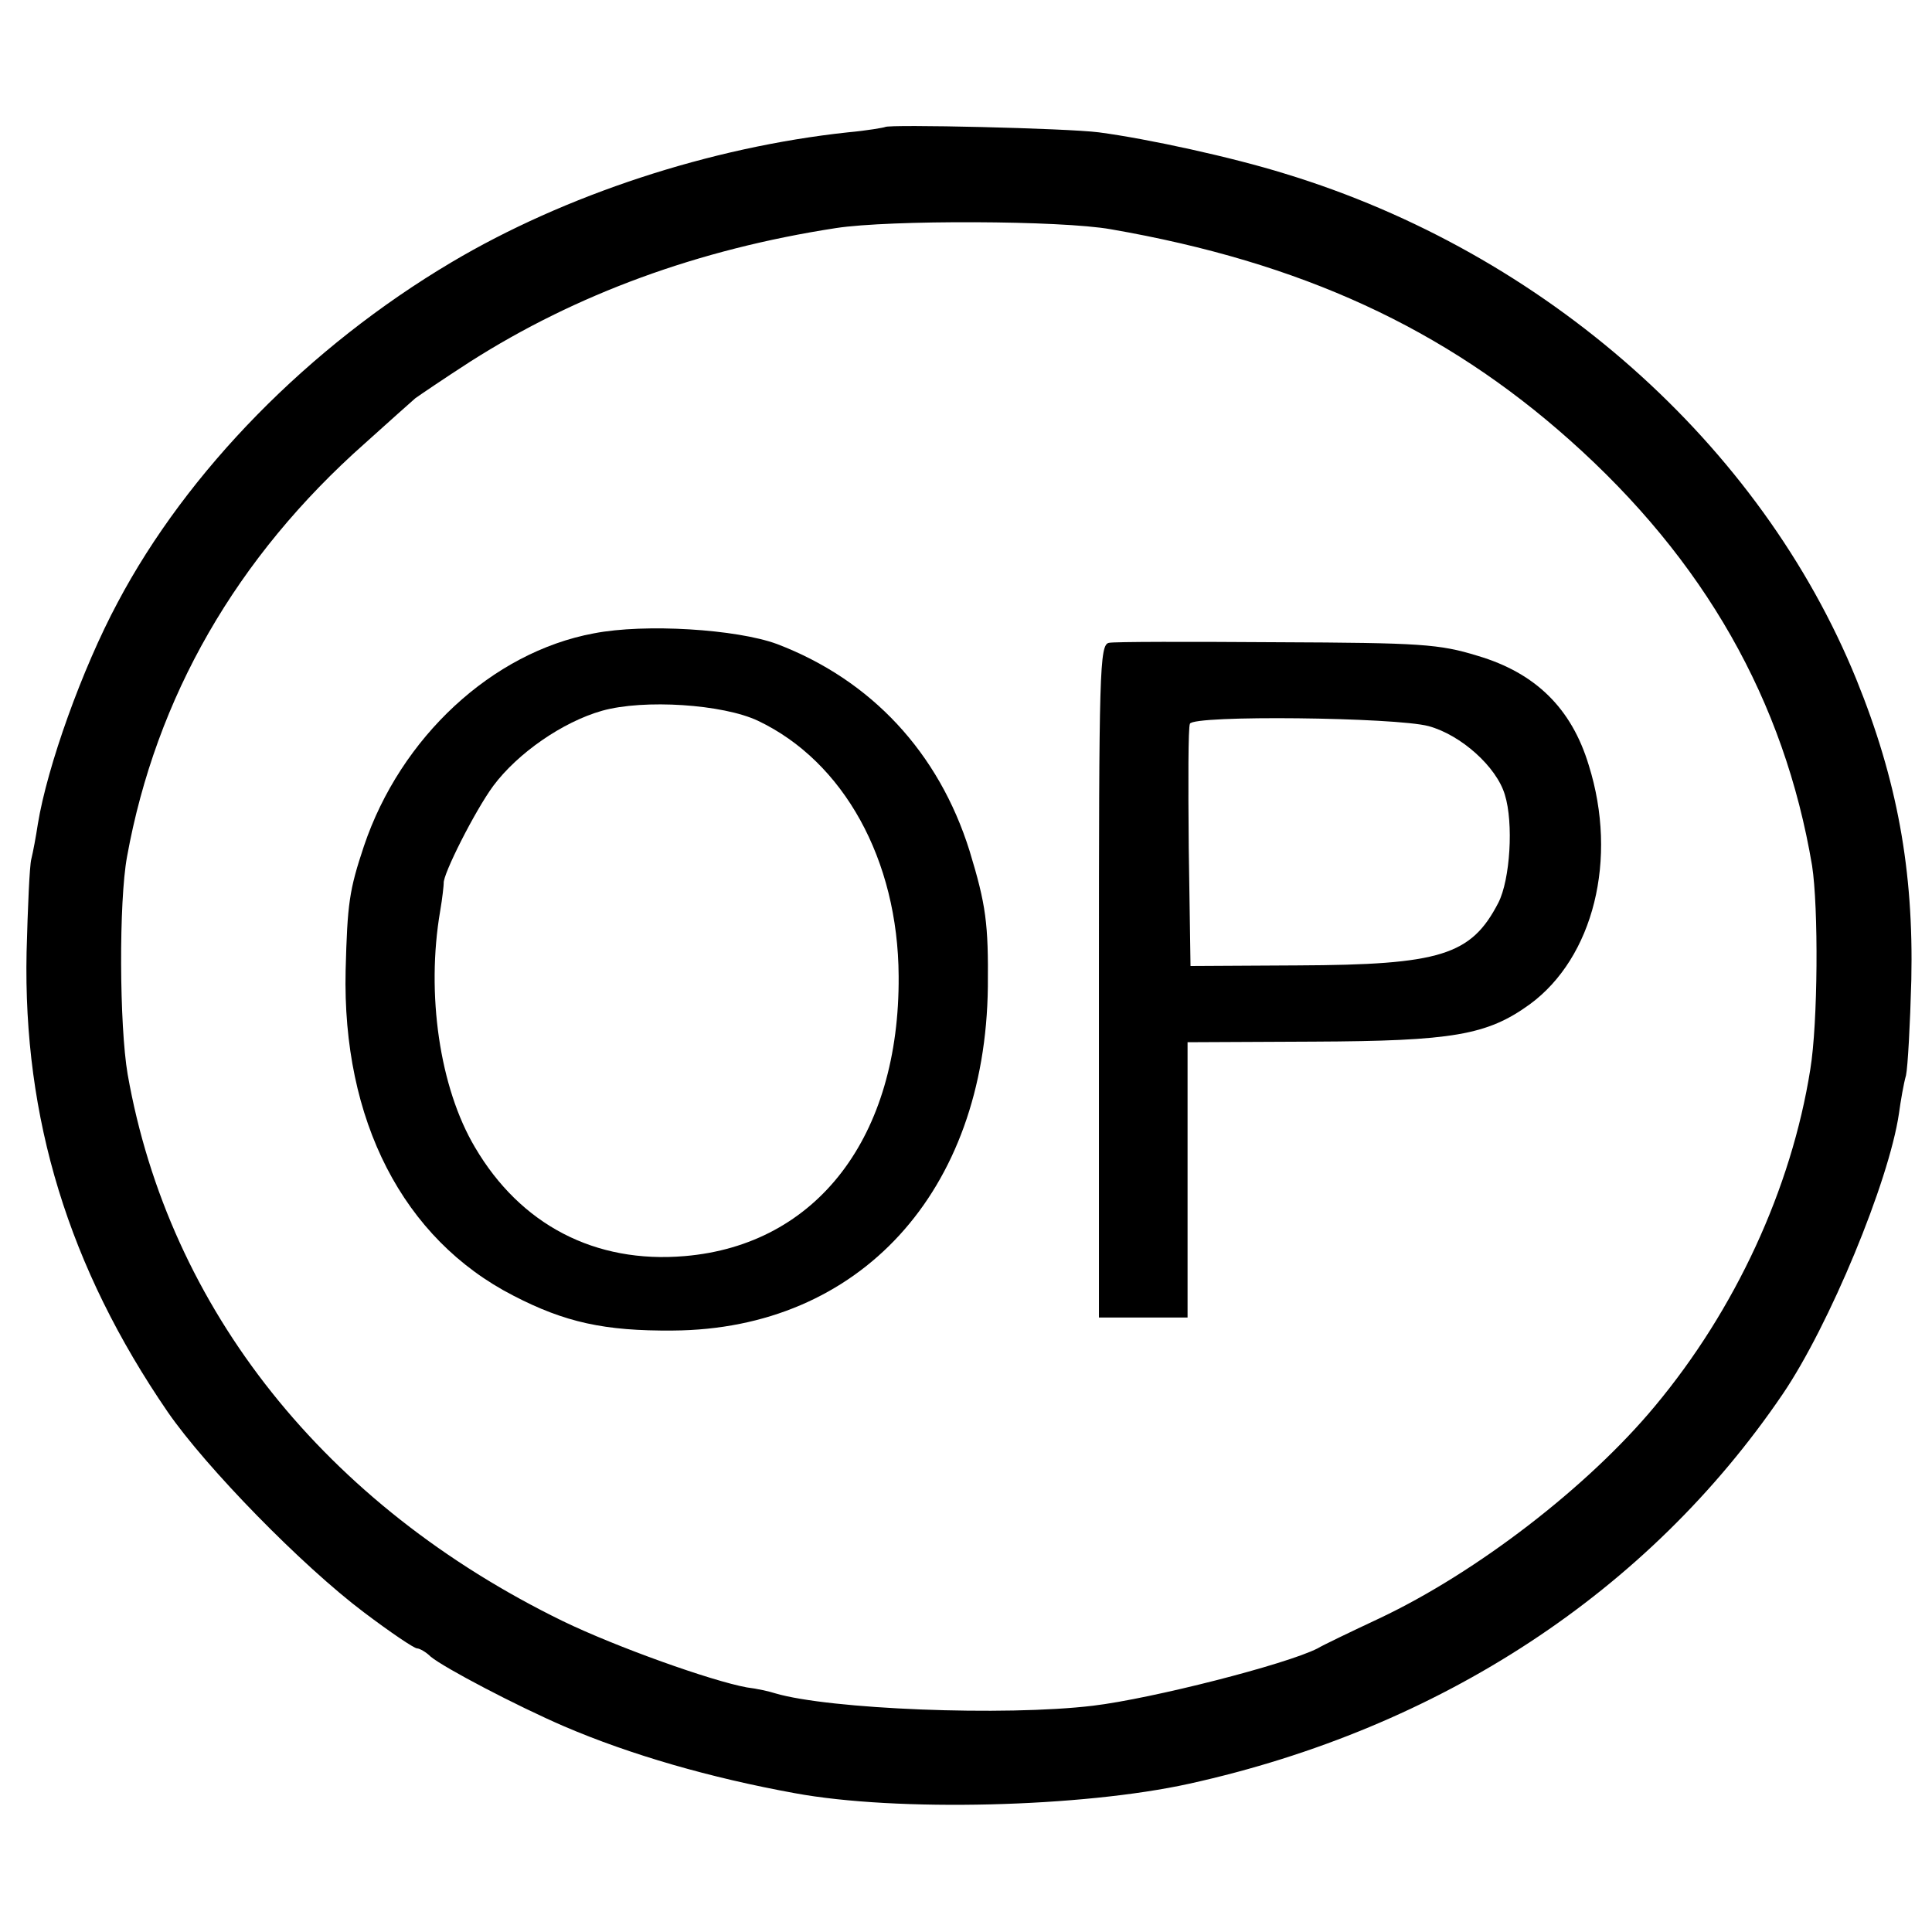
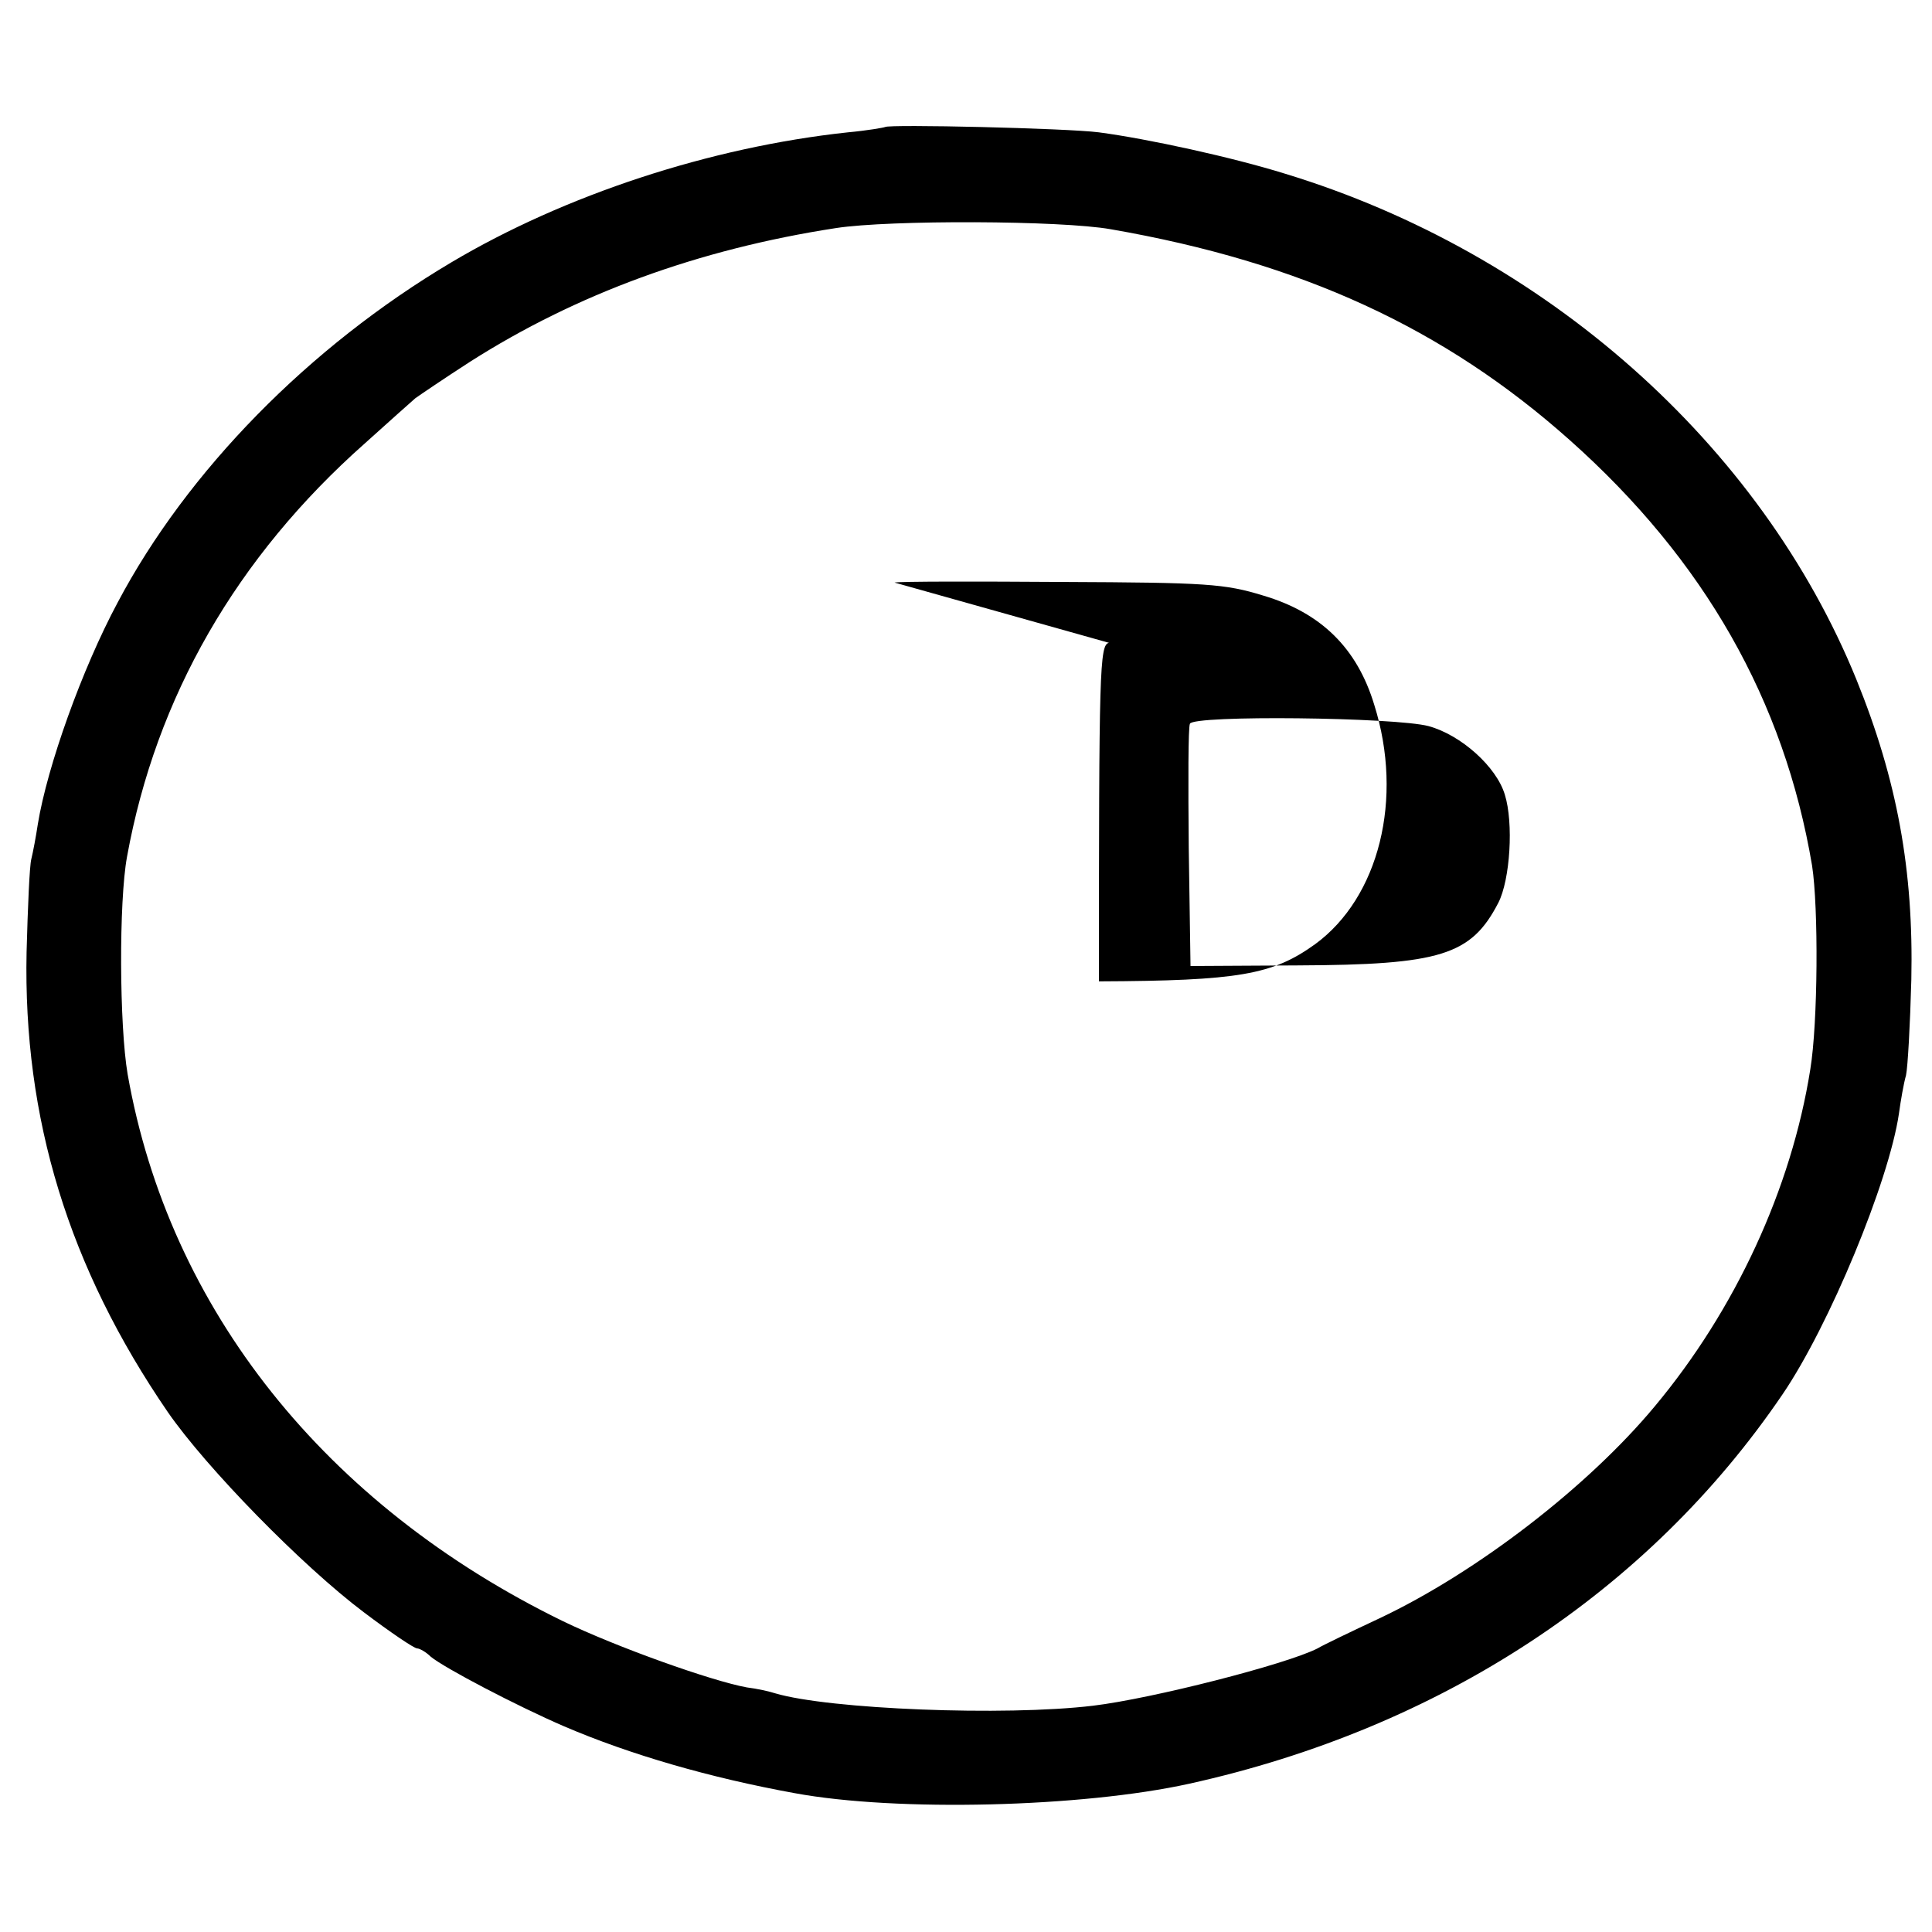
<svg xmlns="http://www.w3.org/2000/svg" version="1.0" width="327pt" height="327pt" viewBox="0 0 327 327" preserveAspectRatio="xMidYMid meet">
  <g transform="translate(0,327) scale(0.1,-0.1)" fill="#000000" stroke="none">
    <path d="M1498 3055 c-2 -1 -30 -6 -63 -9 -233 -25 -479 -106 -671 -220 -241 -143 -447 -353 -565 -576 -60 -112 -119 -277 -135 -375 -3 -20 -8 -47 -11 -59 -3 -11 -6 -82 -8 -157 -6 -282 71 -534 239 -779 65 -94 227 -260 332 -339 45 -34 85 -61 90 -61 4 0 15 -6 23 -14 23 -19 145 -83 226 -118 112 -48 247 -87 390 -113 173 -32 487 -24 668 16 425 94 777 325 1004 659 79 116 180 360 197 475 3 22 8 51 12 65 3 14 7 86 9 162 4 185 -24 338 -93 508 -162 398 -527 722 -967 856 -90 28 -232 59 -315 70 -54 7 -356 14 -362 9z m382 -173 c323 -56 565 -168 777 -357 228 -203 363 -441 410 -720 11 -71 10 -266 -3 -345 -32 -202 -127 -407 -263 -570 -113 -136 -301 -281 -466 -359 -49 -23 -97 -46 -105 -51 -53 -27 -280 -85 -380 -97 -150 -18 -447 -6 -538 21 -9 3 -31 8 -48 10 -60 11 -220 68 -311 112 -402 196 -667 528 -737 926 -14 82 -15 292 -1 368 49 270 185 507 403 700 40 36 78 70 85 76 7 5 48 33 93 62 179 114 385 190 619 226 91 14 381 13 465 -2z" />
-     <path d="M1005 2198 c-172 -32 -327 -176 -389 -360 -25 -75 -28 -97 -31 -210 -6 -254 97 -455 284 -551 87 -45 154 -60 270 -59 316 2 529 235 533 582 1 107 -3 138 -31 230 -52 166 -166 289 -326 350 -68 25 -223 35 -310 18z m278 -148 c145 -69 237 -235 238 -432 2 -272 -138 -455 -362 -474 -152 -13 -278 53 -355 184 -60 101 -83 260 -59 400 4 23 6 44 6 47 -2 14 53 123 84 165 41 55 117 108 184 127 71 20 205 11 264 -17z" />
-     <path d="M1877 2182 c-16 -3 -17 -47 -17 -573 l0 -569 75 0 75 0 0 233 0 233 213 1 c236 1 294 11 366 63 108 79 150 246 100 405 -29 96 -90 156 -188 185 -65 20 -96 22 -339 23 -148 1 -276 1 -285 -1z m541 -141 c55 -15 115 -69 129 -116 15 -48 9 -144 -11 -183 -46 -89 -98 -105 -340 -106 l-181 -1 -3 200 c-1 110 -1 204 2 210 5 15 348 11 404 -4z" />
+     <path d="M1877 2182 c-16 -3 -17 -47 -17 -573 c236 1 294 11 366 63 108 79 150 246 100 405 -29 96 -90 156 -188 185 -65 20 -96 22 -339 23 -148 1 -276 1 -285 -1z m541 -141 c55 -15 115 -69 129 -116 15 -48 9 -144 -11 -183 -46 -89 -98 -105 -340 -106 l-181 -1 -3 200 c-1 110 -1 204 2 210 5 15 348 11 404 -4z" />
  </g>
</svg>